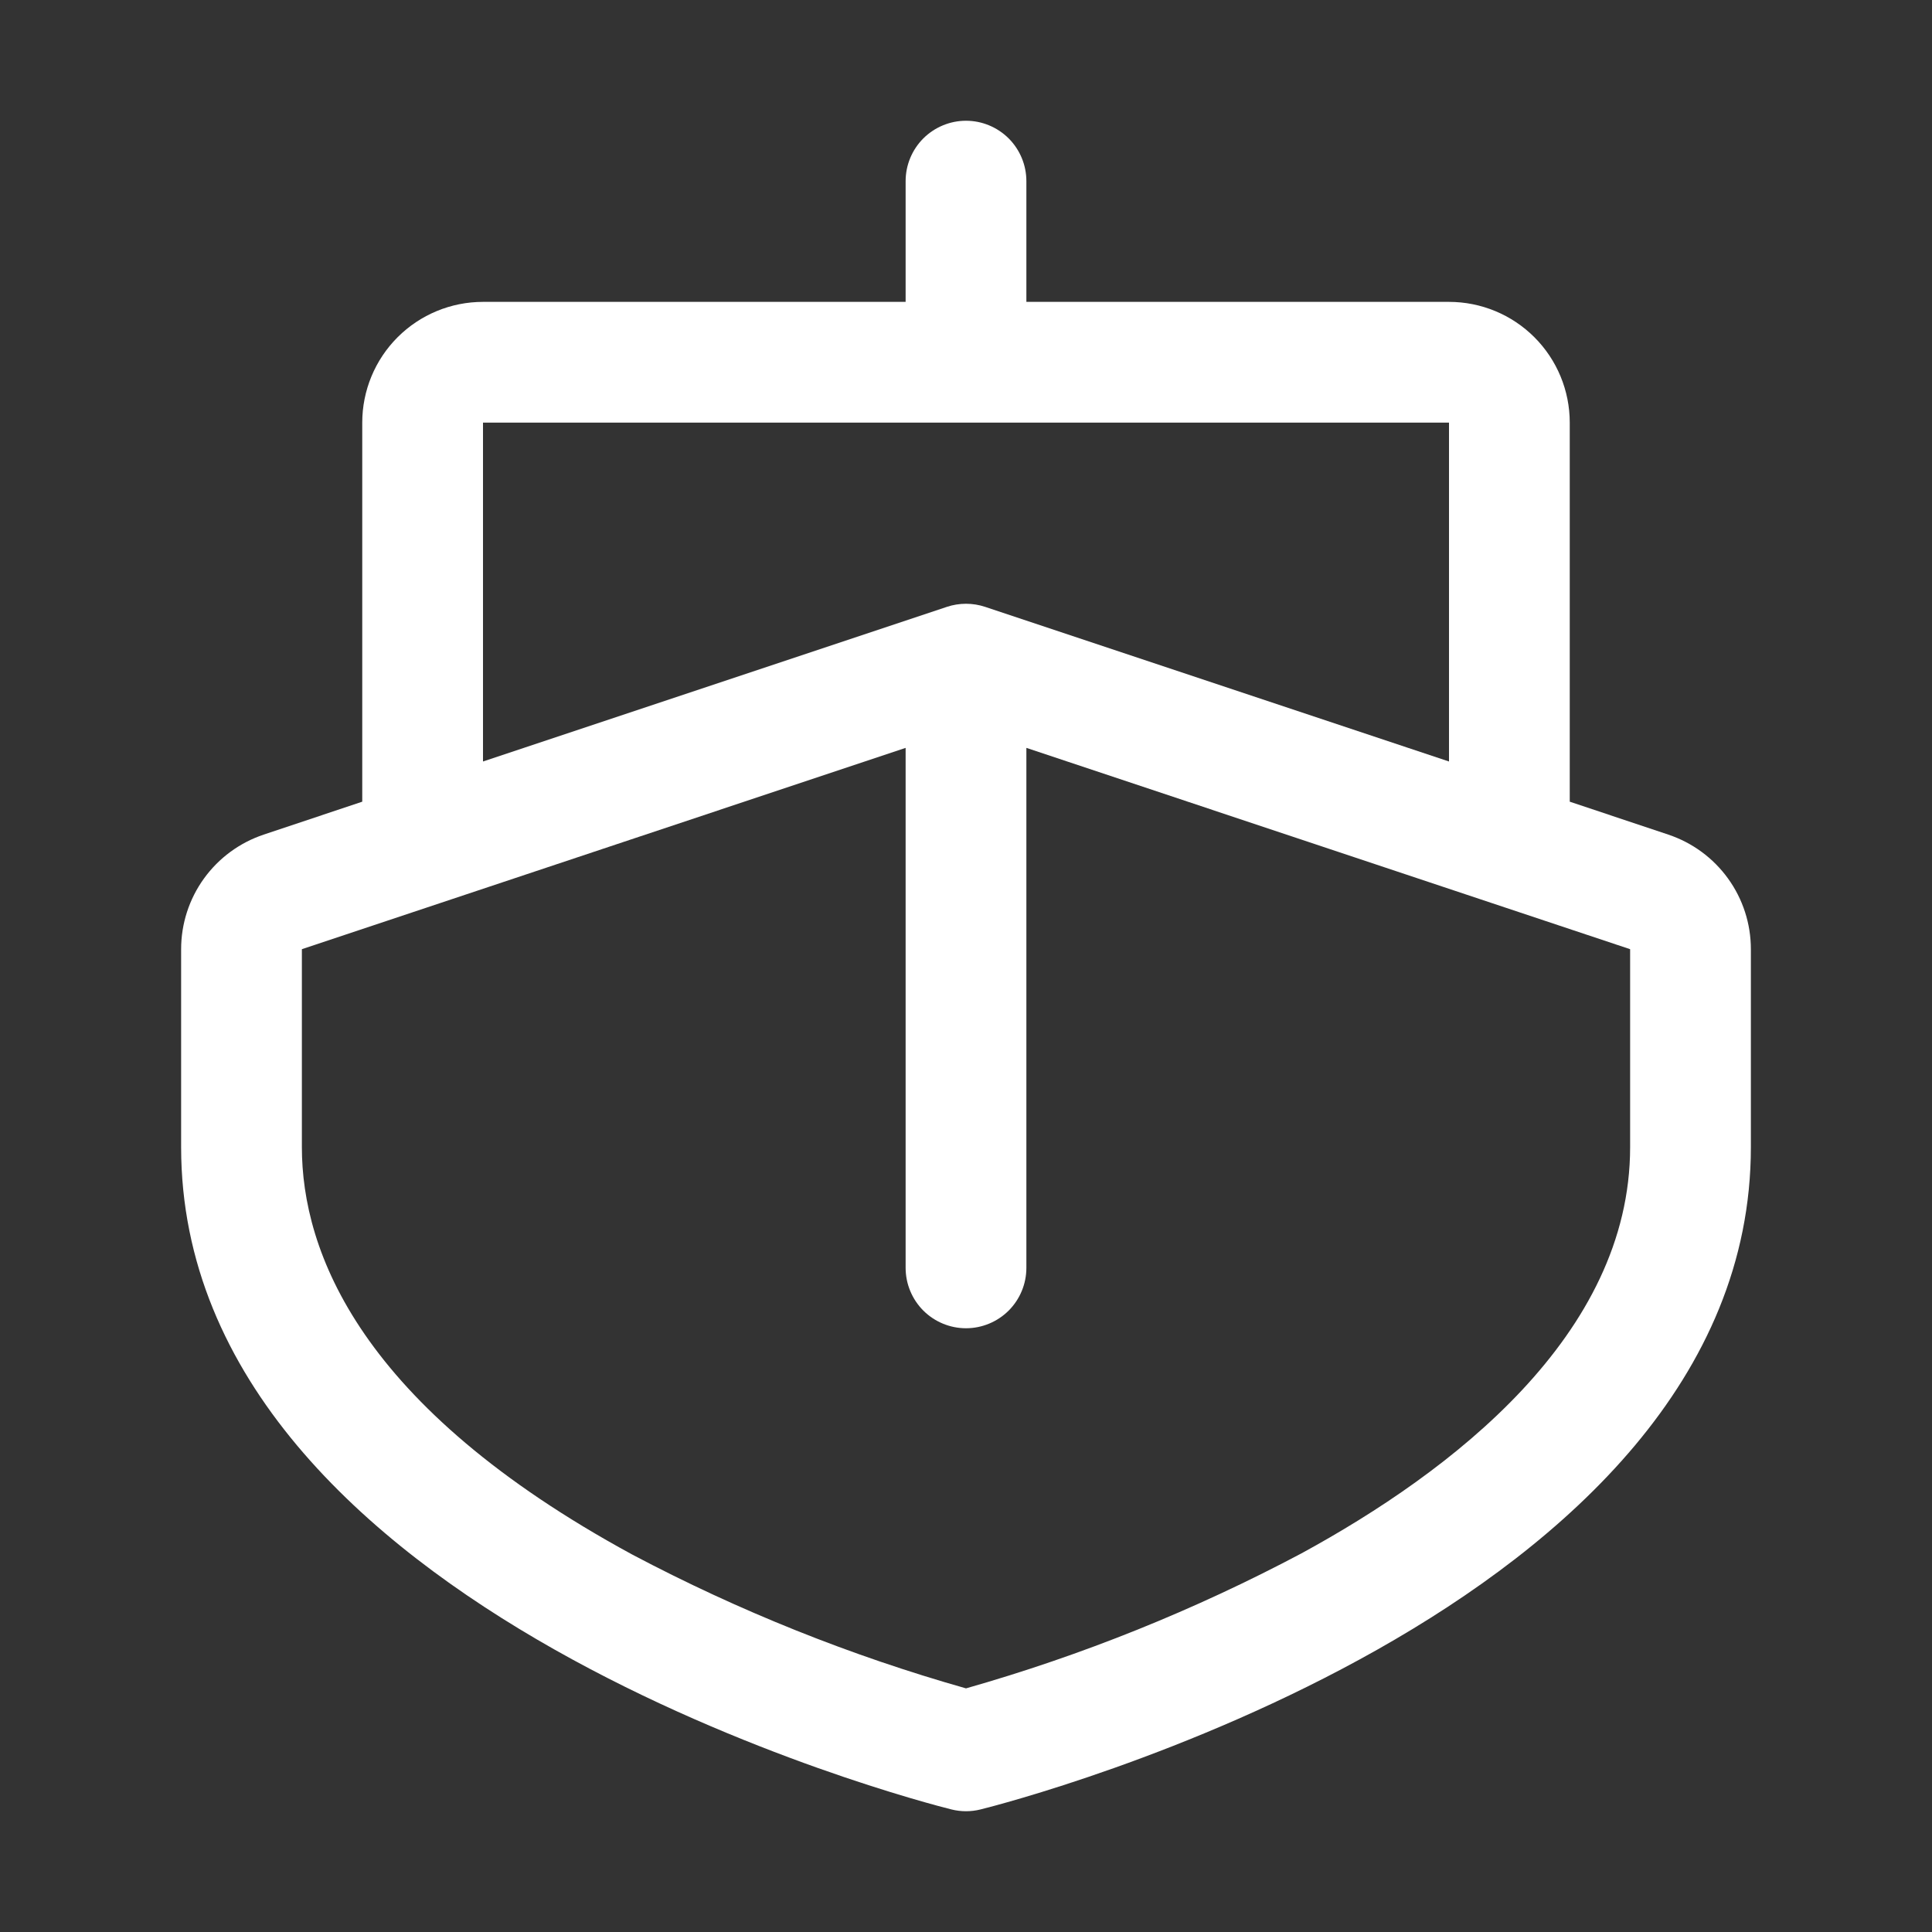
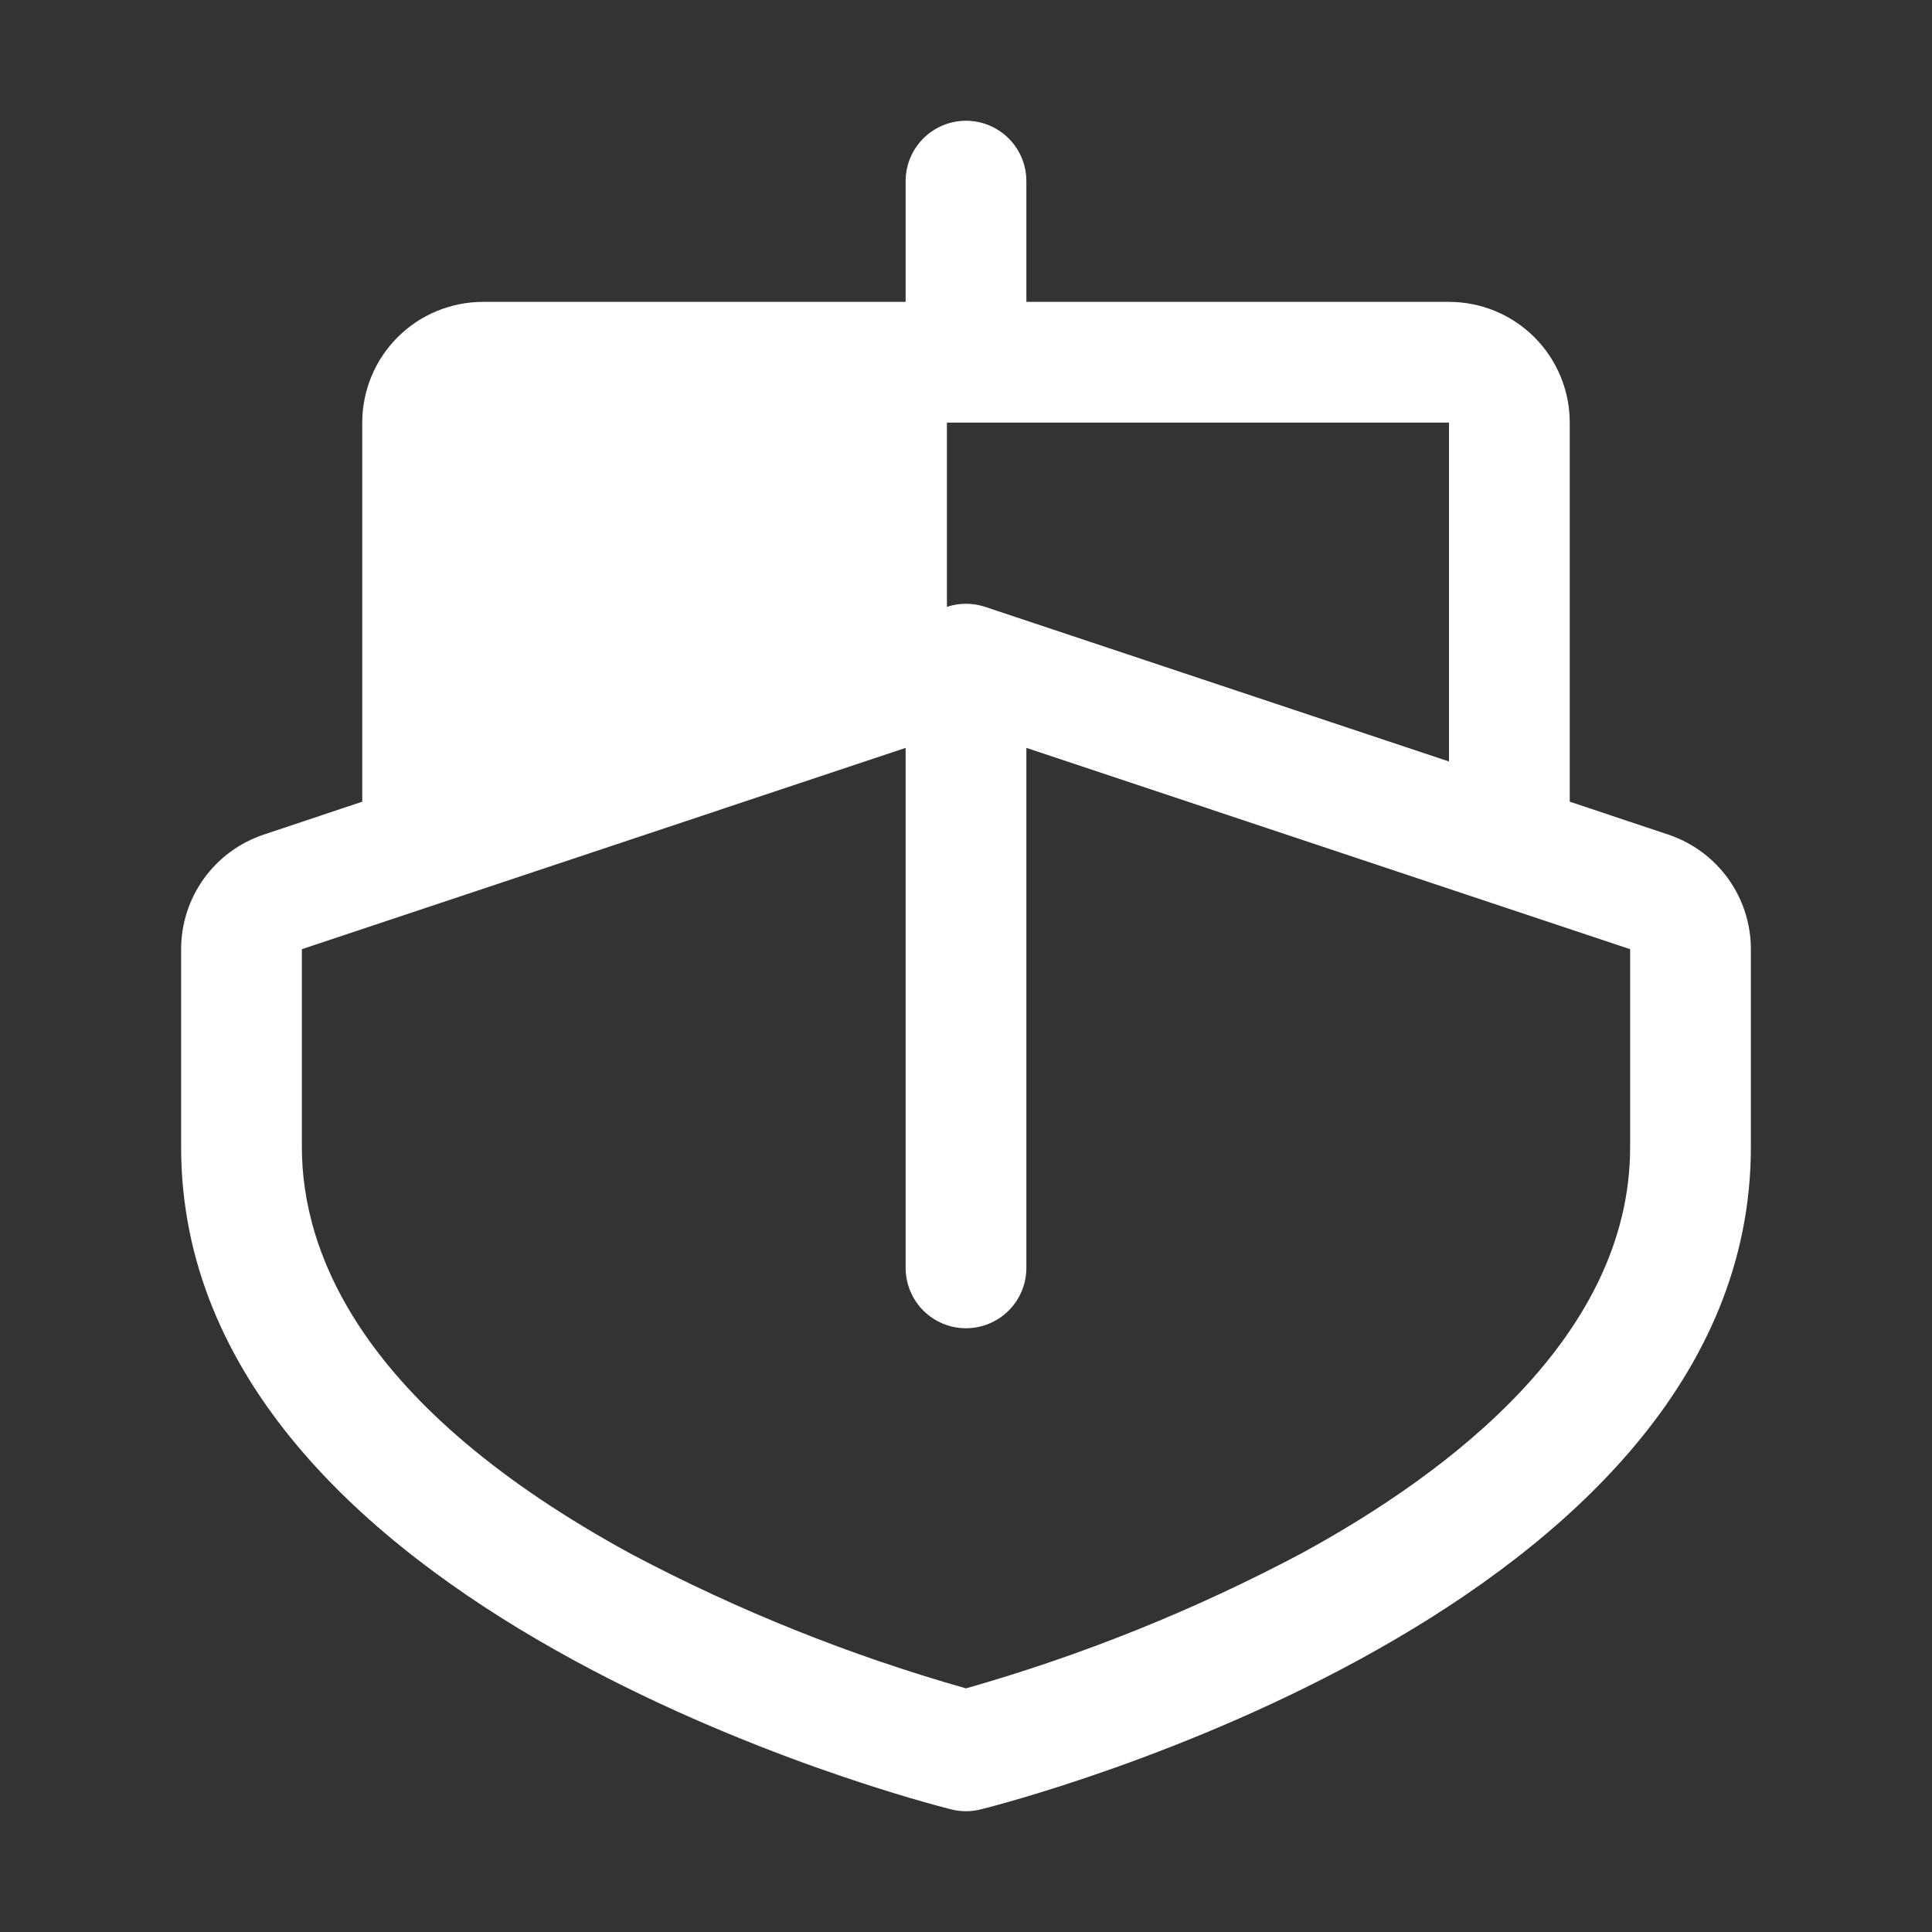
<svg xmlns="http://www.w3.org/2000/svg" width="40" height="40" viewBox="0 0 40 40" fill="none">
  <rect x="0" y="0" width="40" height="40" fill="#333333" stroke="none" />
-   <path d="M34.541 17.28L32.5 16.598V8.75C32.5 8.087 32.237 7.451 31.768 6.982C31.299 6.513 30.663 6.25 30 6.25H21.25V3.75C21.25 3.418 21.118 3.101 20.884 2.866C20.649 2.632 20.331 2.5 20 2.5C19.669 2.5 19.351 2.632 19.116 2.866C18.882 3.101 18.75 3.418 18.75 3.75V6.25H10C9.337 6.25 8.701 6.513 8.232 6.982C7.763 7.451 7.5 8.087 7.5 8.75V16.598L5.459 17.28C4.962 17.446 4.529 17.764 4.222 18.19C3.915 18.615 3.75 19.127 3.75 19.652V23.75C3.75 33.366 19.045 37.3 19.697 37.462C19.896 37.512 20.104 37.512 20.303 37.462C20.955 37.3 36.25 33.366 36.25 23.75V19.652C36.25 19.127 36.085 18.615 35.778 18.19C35.471 17.764 35.038 17.446 34.541 17.28ZM10 8.75H30V15.766L20.395 12.564C20.139 12.479 19.861 12.479 19.605 12.564L10 15.766V8.75ZM33.75 23.75C33.75 27.642 30.05 30.469 26.945 32.161C24.735 33.334 22.407 34.271 20 34.956C17.608 34.278 15.293 33.35 13.095 32.188C7.438 29.117 6.25 25.905 6.25 23.75V19.652L18.75 15.484V26.25C18.75 26.581 18.882 26.899 19.116 27.134C19.351 27.368 19.669 27.5 20 27.5C20.331 27.5 20.649 27.368 20.884 27.134C21.118 26.899 21.25 26.581 21.25 26.25V15.484L33.75 19.652V23.75Z" fill="white" />
+   <path d="M34.541 17.28L32.5 16.598V8.75C32.5 8.087 32.237 7.451 31.768 6.982C31.299 6.513 30.663 6.25 30 6.25H21.25V3.75C21.25 3.418 21.118 3.101 20.884 2.866C20.649 2.632 20.331 2.5 20 2.5C19.669 2.5 19.351 2.632 19.116 2.866C18.882 3.101 18.75 3.418 18.75 3.75V6.25H10C9.337 6.25 8.701 6.513 8.232 6.982C7.763 7.451 7.5 8.087 7.5 8.75V16.598L5.459 17.28C4.962 17.446 4.529 17.764 4.222 18.19C3.915 18.615 3.75 19.127 3.75 19.652V23.75C3.75 33.366 19.045 37.3 19.697 37.462C19.896 37.512 20.104 37.512 20.303 37.462C20.955 37.3 36.25 33.366 36.25 23.75V19.652C36.25 19.127 36.085 18.615 35.778 18.19C35.471 17.764 35.038 17.446 34.541 17.28ZM10 8.75H30V15.766L20.395 12.564C20.139 12.479 19.861 12.479 19.605 12.564V8.75ZM33.75 23.75C33.75 27.642 30.05 30.469 26.945 32.161C24.735 33.334 22.407 34.271 20 34.956C17.608 34.278 15.293 33.35 13.095 32.188C7.438 29.117 6.25 25.905 6.25 23.75V19.652L18.75 15.484V26.25C18.75 26.581 18.882 26.899 19.116 27.134C19.351 27.368 19.669 27.5 20 27.5C20.331 27.5 20.649 27.368 20.884 27.134C21.118 26.899 21.25 26.581 21.25 26.25V15.484L33.75 19.652V23.75Z" fill="white" />
</svg>